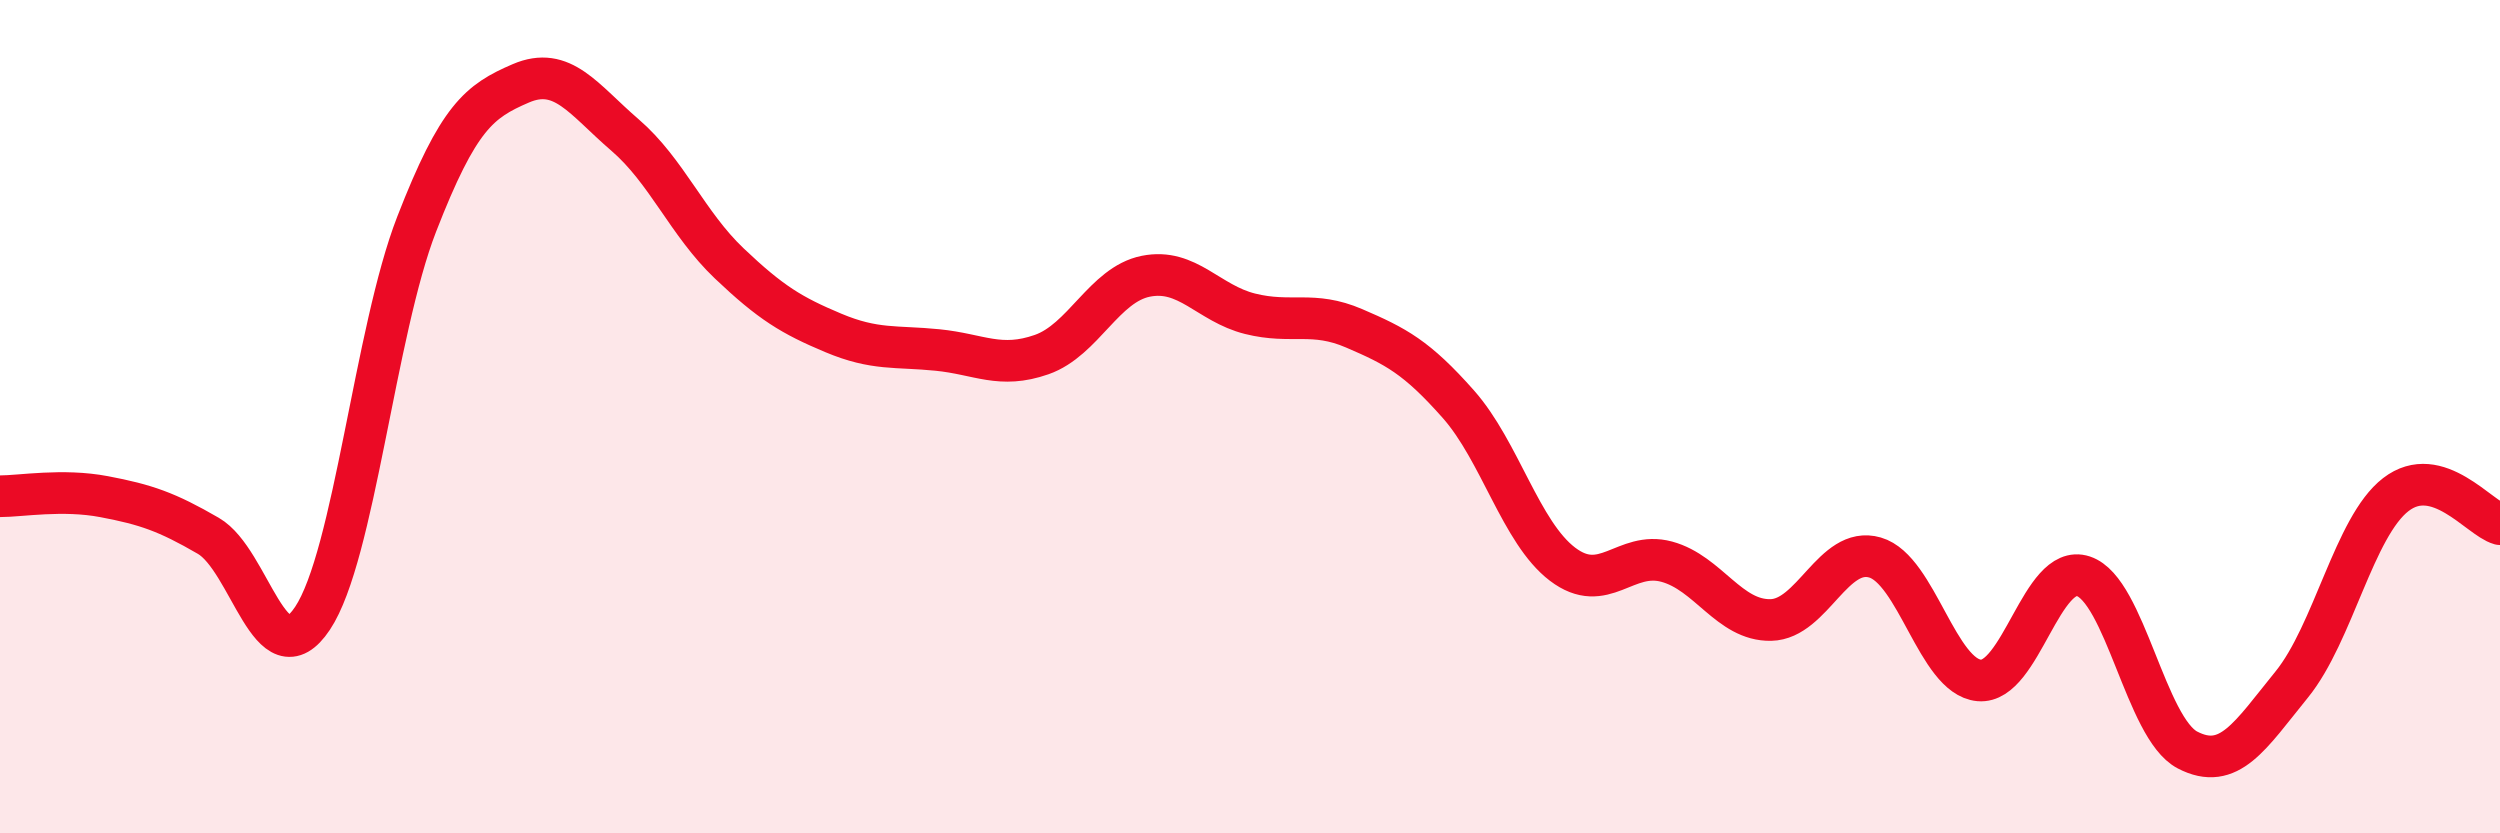
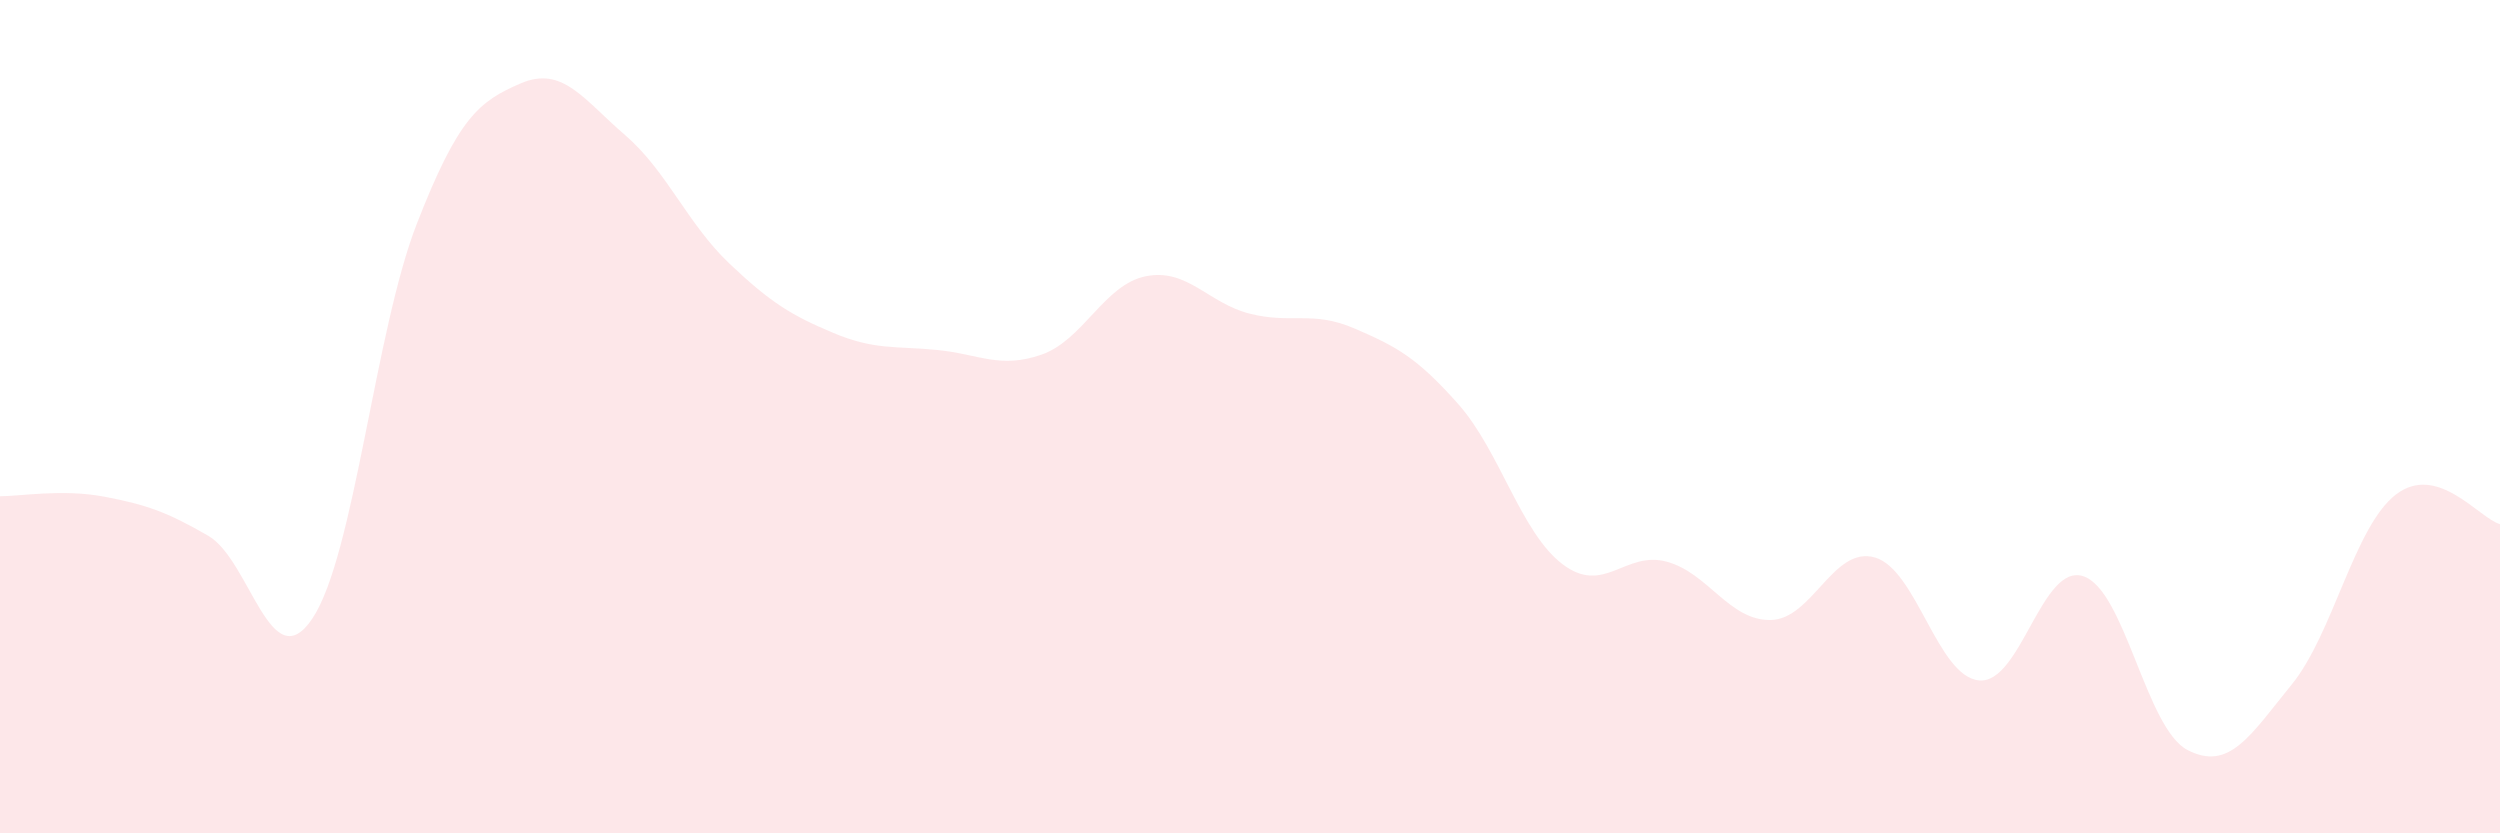
<svg xmlns="http://www.w3.org/2000/svg" width="60" height="20" viewBox="0 0 60 20">
  <path d="M 0,11.91 C 0.5,11.91 1.5,11.73 2.5,11.92 C 3.5,12.11 4,12.28 5,12.86 C 6,13.44 6.5,16.34 7.5,14.84 C 8.5,13.34 9,7.95 10,5.38 C 11,2.81 11.5,2.43 12.5,2 C 13.5,1.57 14,2.38 15,3.24 C 16,4.1 16.5,5.37 17.5,6.32 C 18.5,7.27 19,7.57 20,7.99 C 21,8.41 21.5,8.3 22.5,8.4 C 23.5,8.5 24,8.86 25,8.51 C 26,8.16 26.5,6.83 27.5,6.63 C 28.5,6.43 29,7.28 30,7.53 C 31,7.78 31.5,7.45 32.5,7.88 C 33.5,8.31 34,8.57 35,9.7 C 36,10.83 36.5,12.78 37.5,13.54 C 38.5,14.3 39,13.21 40,13.48 C 41,13.75 41.5,14.9 42.5,14.88 C 43.5,14.86 44,13.09 45,13.38 C 46,13.67 46.5,16.24 47.5,16.33 C 48.5,16.42 49,13.5 50,13.83 C 51,14.16 51.5,17.48 52.5,18 C 53.5,18.52 54,17.66 55,16.43 C 56,15.2 56.5,12.64 57.5,11.87 C 58.5,11.1 59.5,12.44 60,12.58L60 20L0 20Z" fill="#EB0A25" opacity="0.1" stroke-linecap="round" stroke-linejoin="round" />
-   <path d="M 0,11.91 C 0.5,11.91 1.5,11.73 2.5,11.92 C 3.5,12.11 4,12.28 5,12.86 C 6,13.44 6.5,16.34 7.5,14.84 C 8.5,13.34 9,7.95 10,5.38 C 11,2.81 11.5,2.43 12.5,2 C 13.5,1.57 14,2.38 15,3.24 C 16,4.1 16.5,5.37 17.5,6.32 C 18.5,7.27 19,7.57 20,7.99 C 21,8.41 21.5,8.3 22.5,8.4 C 23.5,8.5 24,8.86 25,8.51 C 26,8.16 26.5,6.83 27.5,6.63 C 28.5,6.43 29,7.28 30,7.53 C 31,7.78 31.5,7.45 32.5,7.88 C 33.5,8.31 34,8.57 35,9.7 C 36,10.83 36.5,12.78 37.5,13.54 C 38.5,14.3 39,13.21 40,13.48 C 41,13.75 41.5,14.9 42.5,14.88 C 43.5,14.86 44,13.09 45,13.38 C 46,13.67 46.5,16.24 47.5,16.33 C 48.5,16.42 49,13.5 50,13.83 C 51,14.16 51.5,17.48 52.5,18 C 53.5,18.52 54,17.66 55,16.43 C 56,15.2 56.5,12.64 57.5,11.87 C 58.5,11.1 59.5,12.44 60,12.58" stroke="#EB0A25" stroke-width="1" fill="none" stroke-linecap="round" stroke-linejoin="round" />
</svg>